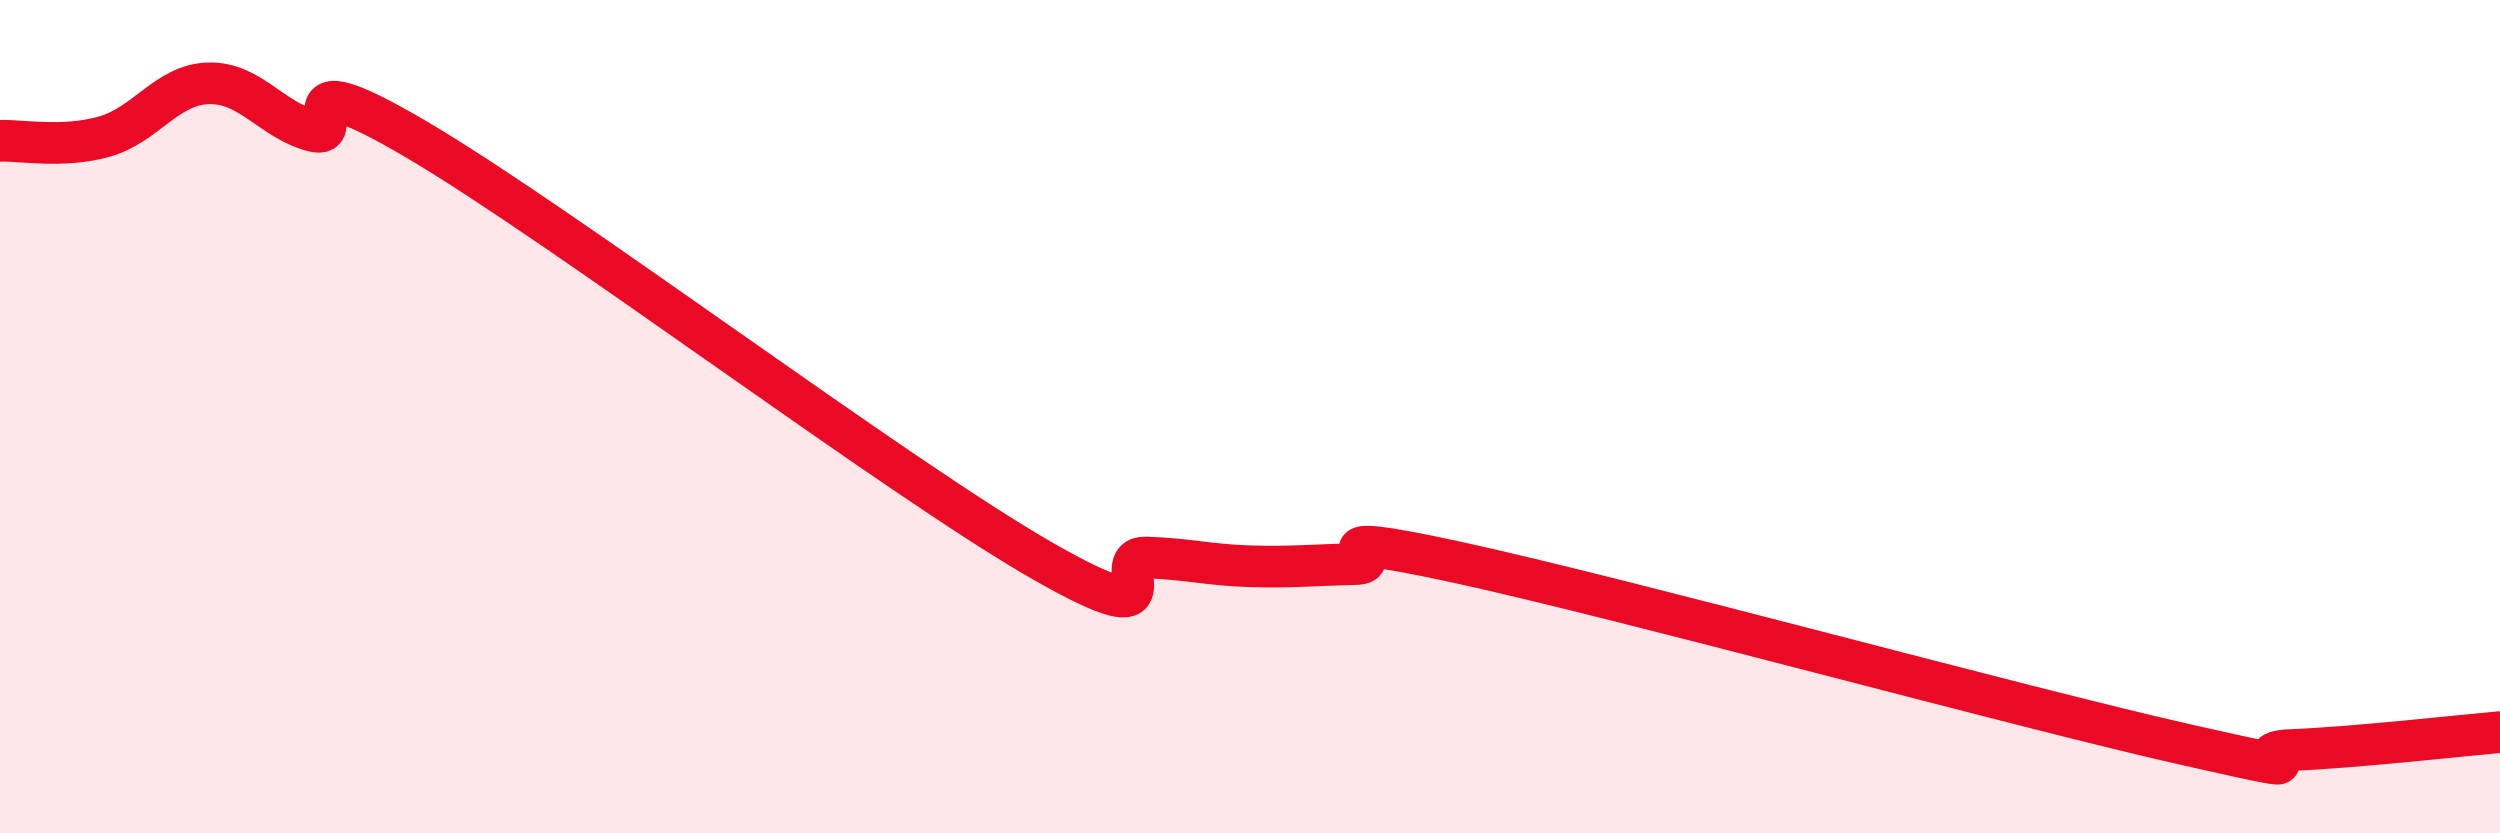
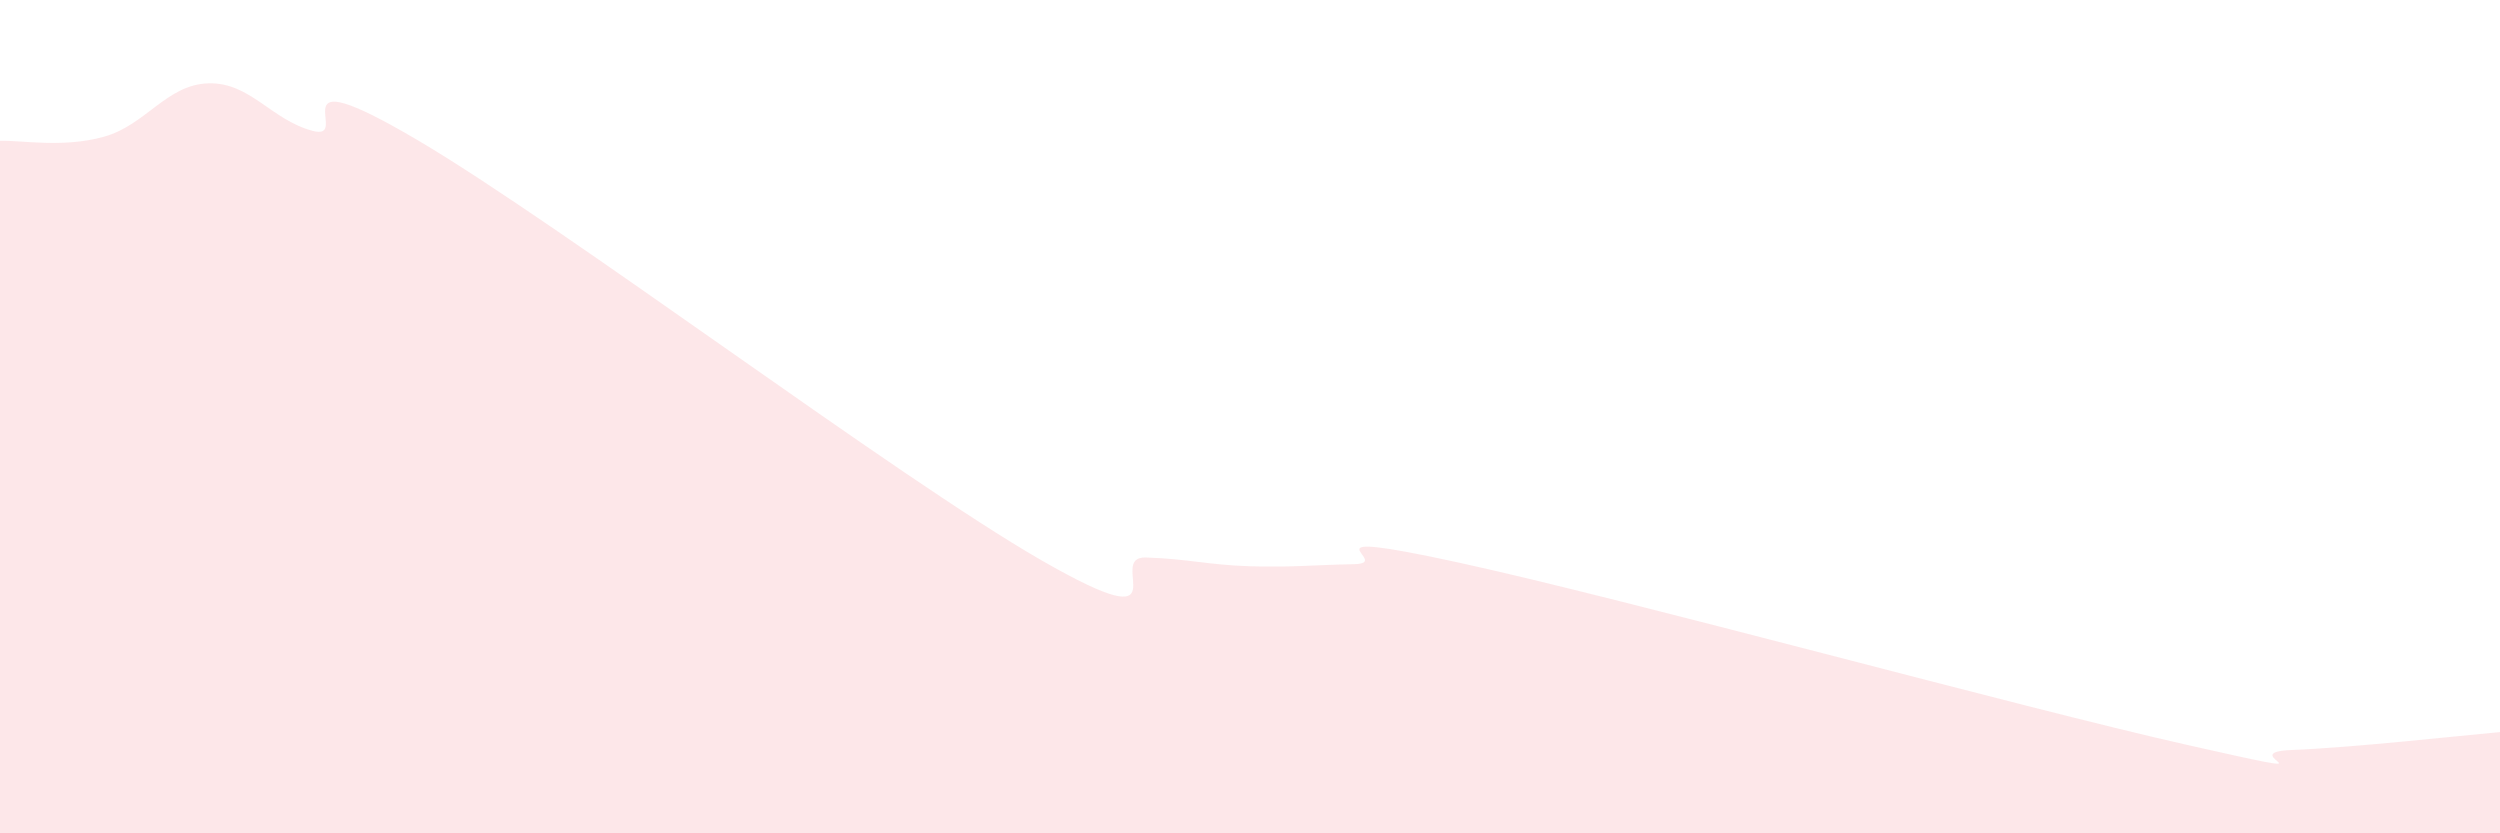
<svg xmlns="http://www.w3.org/2000/svg" width="60" height="20" viewBox="0 0 60 20">
  <path d="M 0,3.38 C 0.5,3.36 1.5,3.56 2.5,3.28 C 3.5,3 4,2.03 5,2 C 6,1.97 6.5,2.87 7.5,3.14 C 8.5,3.41 6.5,1.29 10,3.35 C 13.5,5.41 21.5,11.44 25,13.45 C 28.5,15.46 26.5,13.35 27.5,13.38 C 28.5,13.41 29,13.56 30,13.59 C 31,13.62 31.5,13.56 32.5,13.54 C 33.5,13.52 31,12.63 35,13.5 C 39,14.37 48.5,16.98 52.5,17.88 C 56.5,18.78 53.5,18.06 55,18 C 56.5,17.94 59,17.66 60,17.57L60 20L0 20Z" fill="#EB0A25" opacity="0.1" stroke-linecap="round" stroke-linejoin="round" />
-   <path d="M 0,3.38 C 0.5,3.36 1.5,3.56 2.5,3.28 C 3.5,3 4,2.03 5,2 C 6,1.97 6.5,2.87 7.5,3.14 C 8.5,3.41 6.5,1.29 10,3.35 C 13.5,5.41 21.5,11.44 25,13.45 C 28.5,15.46 26.5,13.35 27.5,13.38 C 28.5,13.41 29,13.56 30,13.59 C 31,13.62 31.5,13.56 32.5,13.54 C 33.5,13.52 31,12.63 35,13.5 C 39,14.37 48.5,16.98 52.5,17.88 C 56.5,18.78 53.5,18.06 55,18 C 56.5,17.94 59,17.66 60,17.57" stroke="#EB0A25" stroke-width="1" fill="none" stroke-linecap="round" stroke-linejoin="round" />
</svg>